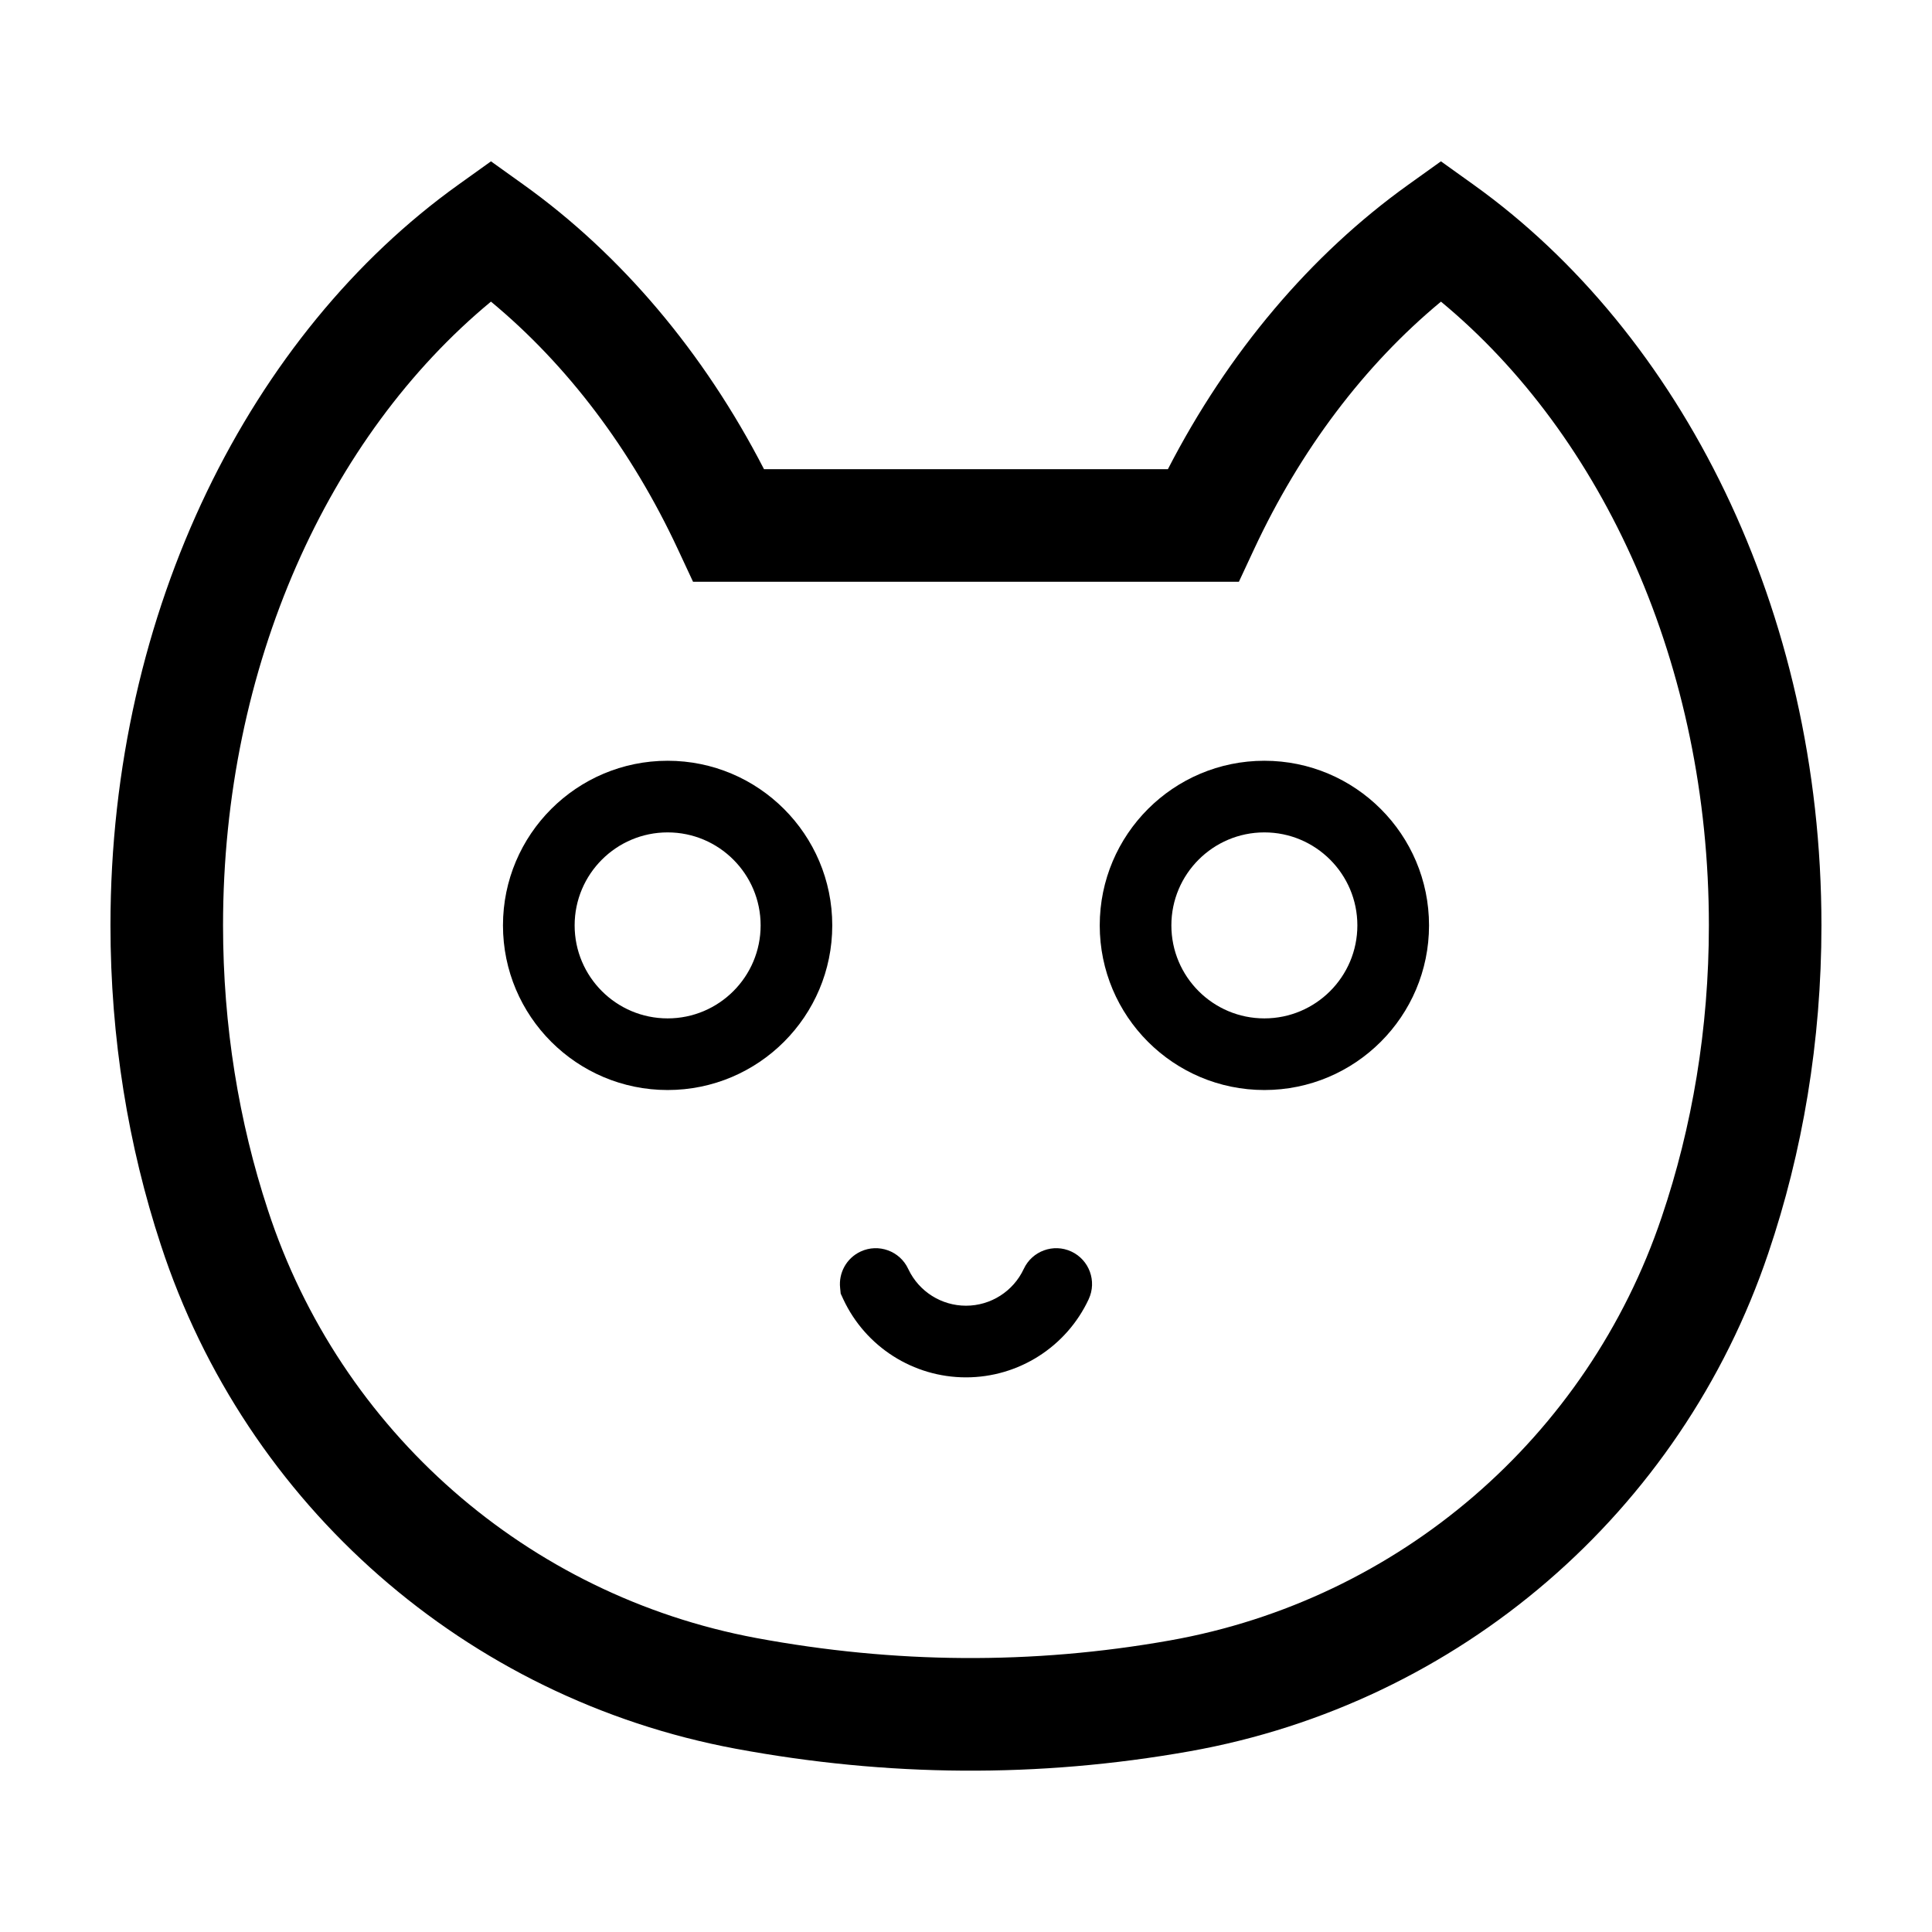
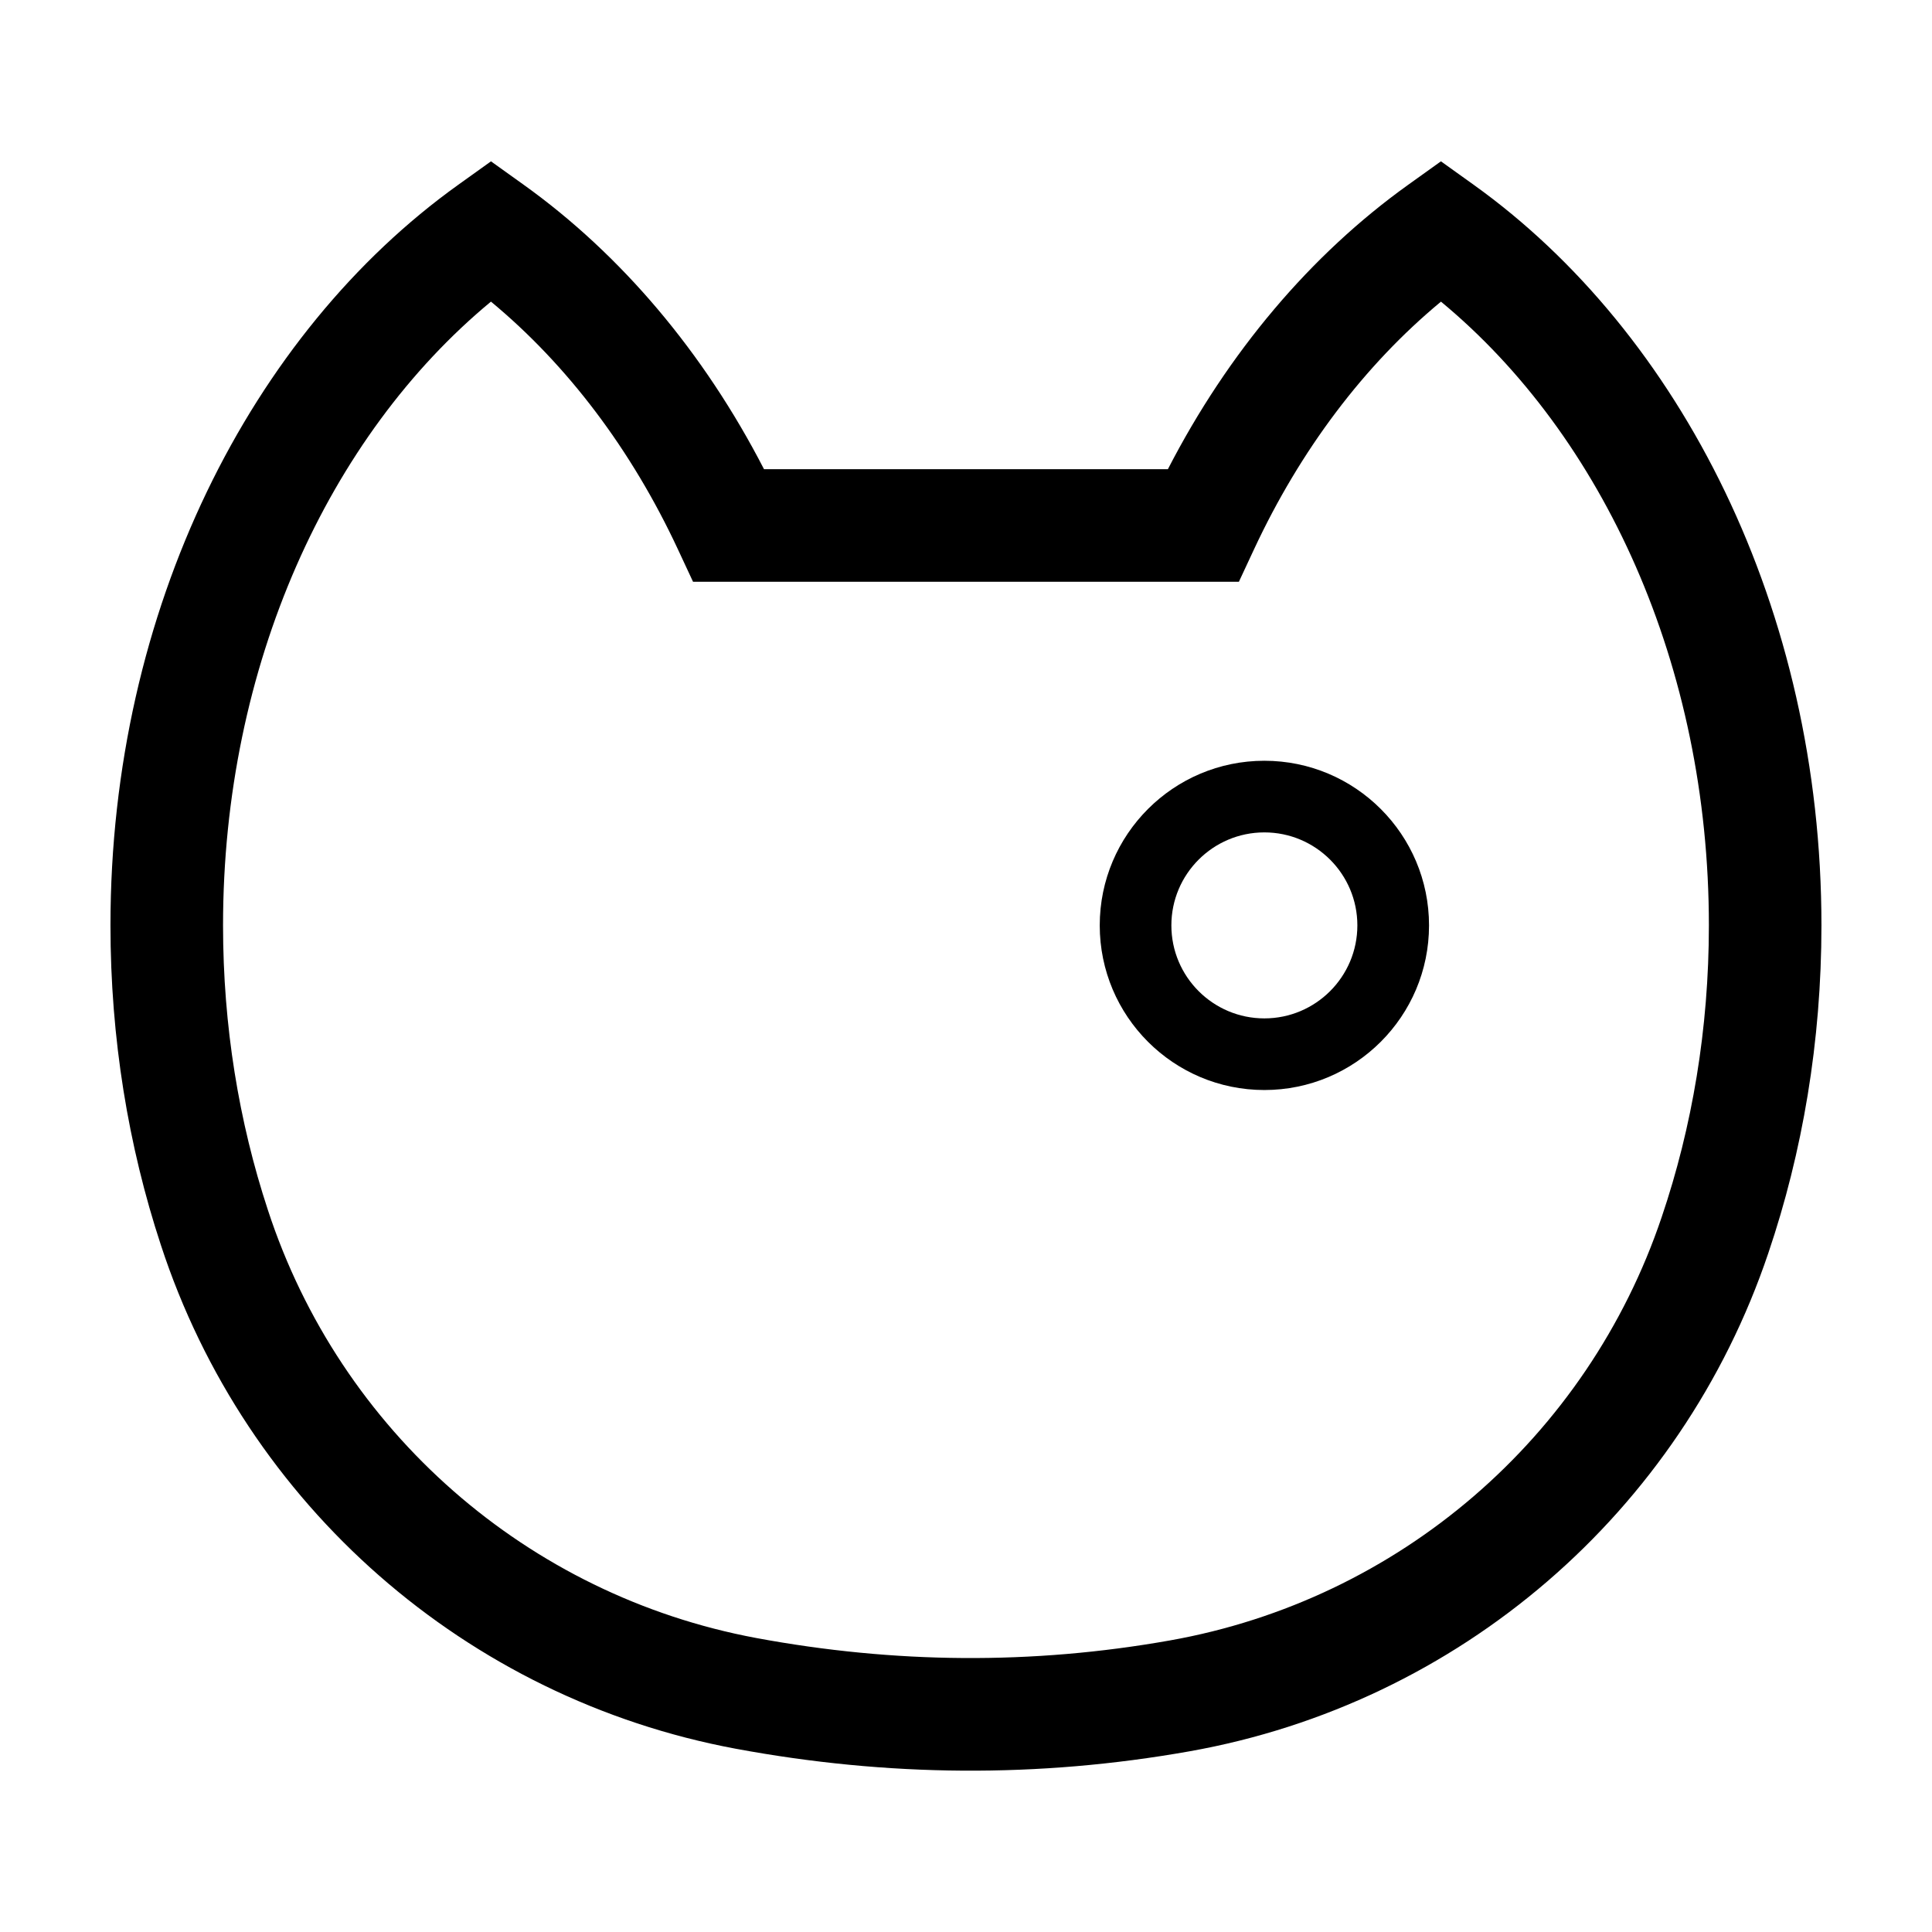
<svg xmlns="http://www.w3.org/2000/svg" fill="#000000" width="800px" height="800px" version="1.1" viewBox="144 144 512 512">
  <g fill-rule="evenodd">
    <path d="m453.52 268.34h-107.05c-15.98-31.008-37.891-56.898-63.668-75.359l-8.688-6.223-8.688 6.223c-54.789 39.246-92.152 112.36-92.152 196.26 0 29.953 4.75 58.547 13.355 84.691 22.551 69.008 80.973 120.2 152.34 133.5h0.004c40.145 7.453 80.125 7.809 120.26 0.684 71.41-12.68 130.22-63.297 153.39-132.03 9.059-26.727 14.078-56.07 14.078-86.848 0-83.906-37.363-157.01-92.152-196.26l-8.688-6.223-8.688 6.223c-25.773 18.461-47.688 44.352-63.668 75.359zm-125.85 29.832h144.65l4.016-8.613c12.254-26.289 29.223-48.801 49.535-65.621 43.02 35.594 71 96.473 71 165.3 0 27.387-4.438 53.5-12.5 77.285l-0.004 0.012c-19.688 58.418-69.66 101.43-130.34 112.2-36.57 6.492-73.012 6.144-109.59-0.641-60.648-11.301-110.29-54.805-129.45-113.45l-0.004-0.016c-7.668-23.285-11.875-48.734-11.875-75.395 0-68.832 27.98-129.71 71-165.3 20.312 16.82 37.281 39.332 49.535 65.621l4.016 8.613z" />
-     <path d="m366.64 485.3 0.152 1.523 0.684 1.477c5.894 12.637 18.574 20.715 32.52 20.715 13.945 0 26.625-8.082 32.52-20.715v-0.012c2.215-4.746 0.156-10.398-4.594-12.617-4.746-2.211-10.398-0.152-12.609 4.594l-0.004 0.004c-2.777 5.953-8.746 9.758-15.312 9.758-6.516 0-12.445-3.75-15.246-9.617-0.023-0.047-0.047-0.098-0.07-0.145-2.211-4.746-7.863-6.805-12.609-4.594-3.785 1.762-5.859 5.703-5.43 9.629zm0.648 2.57c0.059 0.141 0.121 0.281 0.188 0.418zm-0.121-0.312 0.086 0.211-0.125-0.332zm-0.133-0.371 0.055 0.152-0.109-0.336 0.055 0.188zm-0.109-0.383 0.023 0.09-0.082-0.312 0.055 0.223zm-0.102-0.387 0.012 0.023-0.039-0.176 0.031 0.152z" />
-     <path d="m320.93 345.61c-24.082 0-43.637 19.547-43.637 43.629s19.555 43.629 43.637 43.629c24.082 0 43.629-19.547 43.629-43.629s-19.547-43.629-43.629-43.629zm0 18.984c13.602 0 24.645 11.043 24.645 24.645s-11.043 24.645-24.645 24.645c-13.602 0-24.645-11.043-24.645-24.645s11.043-24.645 24.645-24.645z" />
    <path d="m479.07 345.61c-24.082 0-43.629 19.547-43.629 43.629s19.547 43.629 43.629 43.629c24.082 0 43.637-19.547 43.637-43.629s-19.555-43.629-43.637-43.629zm0 18.984c13.602 0 24.645 11.043 24.645 24.645s-11.043 24.645-24.645 24.645c-13.602 0-24.645-11.043-24.645-24.645s11.043-24.645 24.645-24.645z" />
  </g>
</svg>